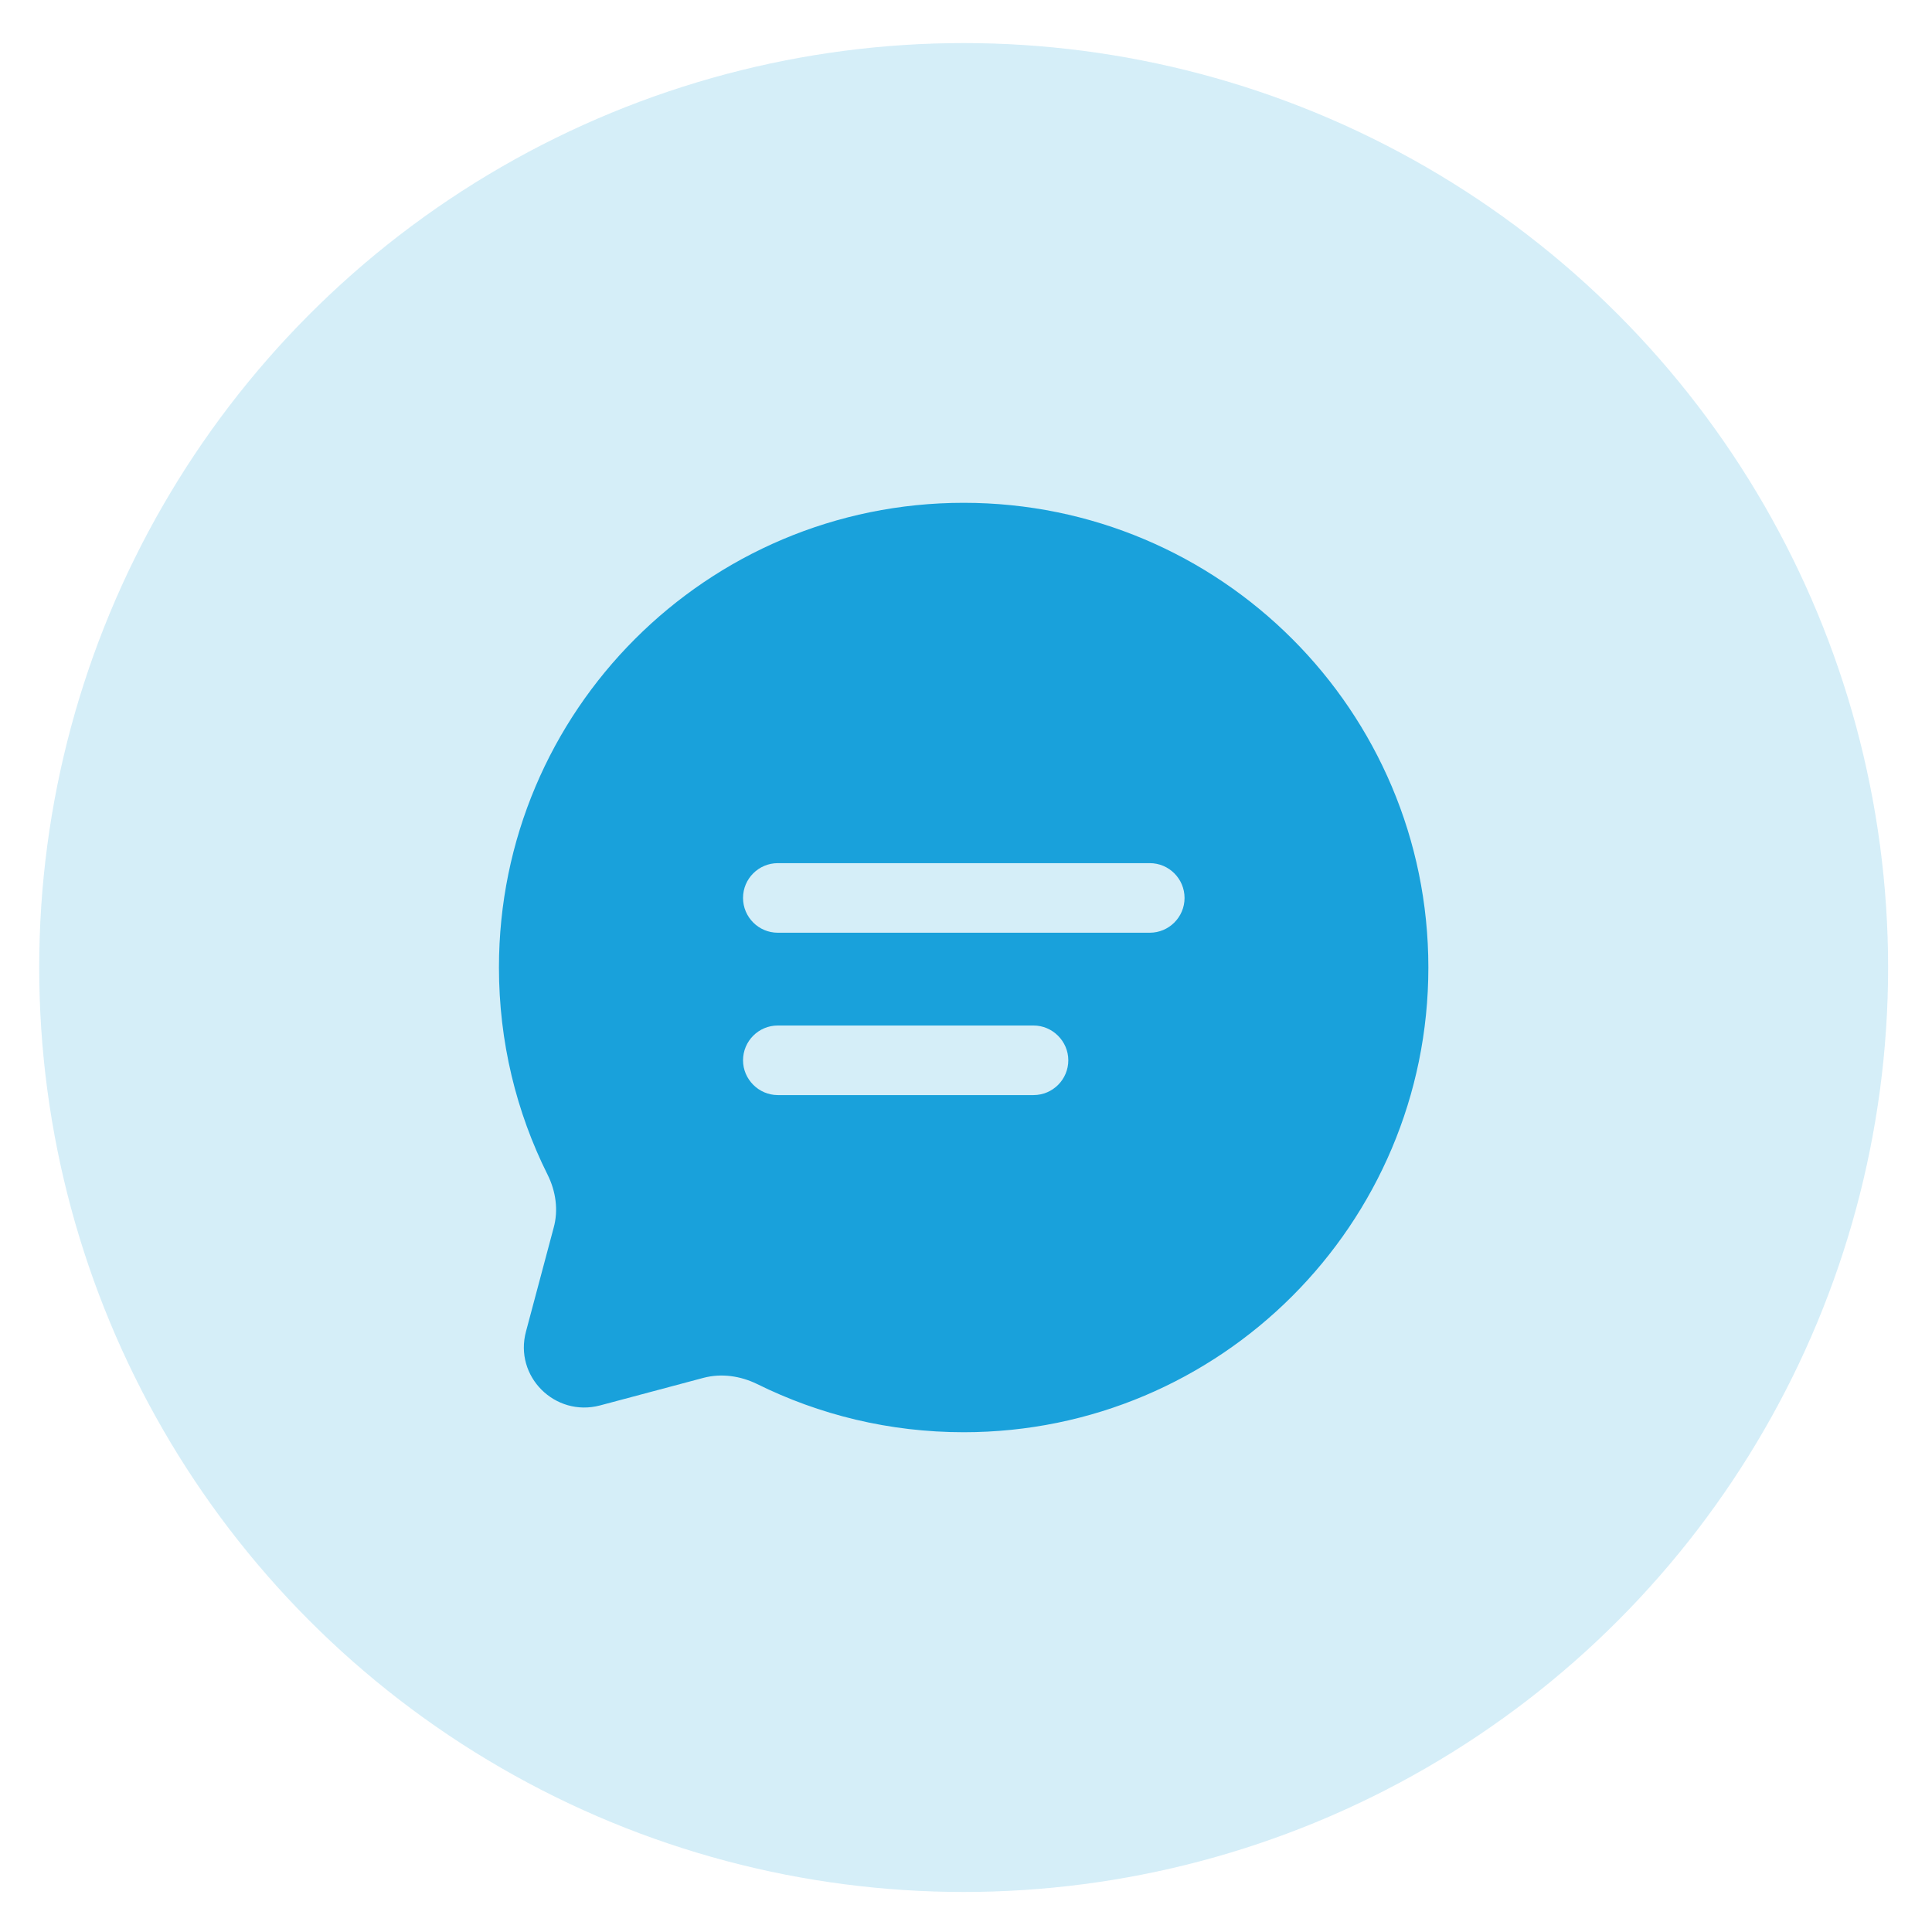
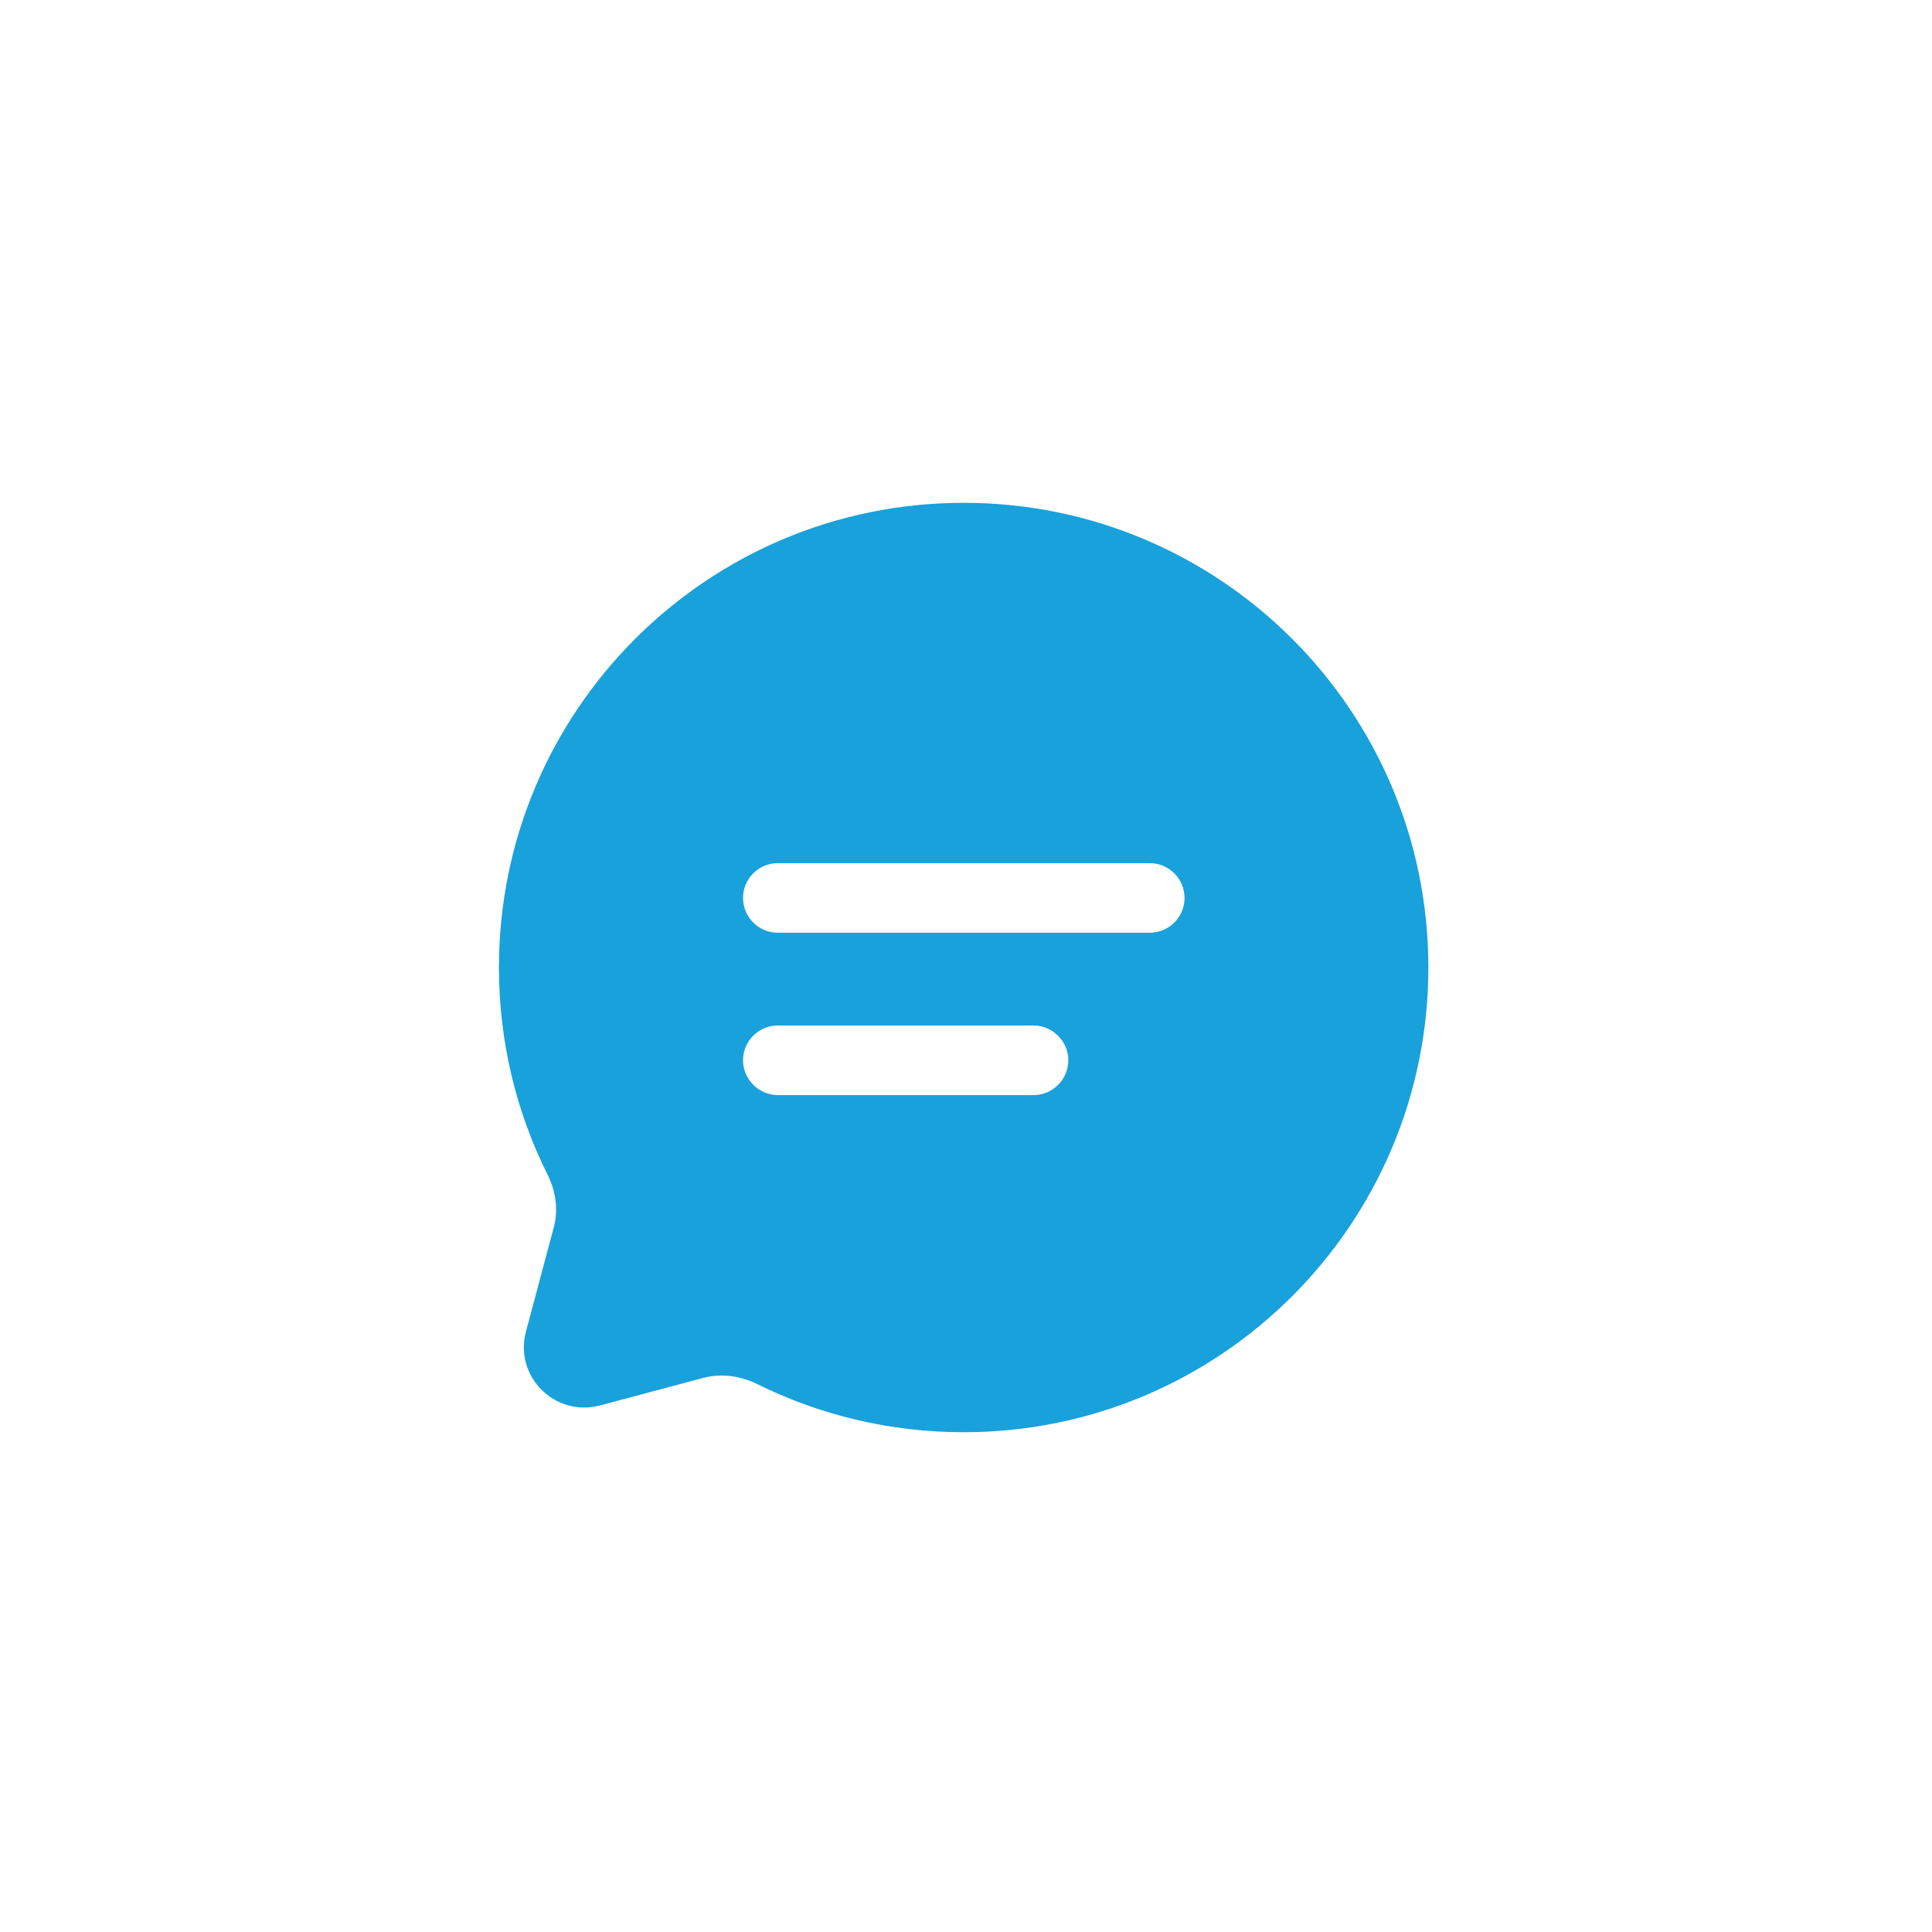
<svg xmlns="http://www.w3.org/2000/svg" version="1.1" id="Layer_1" x="0px" y="0px" viewBox="0 0 699.7 699.7" style="enable-background:new 0 0 699.7 699.7;" xml:space="preserve">
  <style type="text/css">
	.st0{opacity:0.18;fill-rule:evenodd;clip-rule:evenodd;fill:#19A1DB;}
	.st1{fill-rule:evenodd;clip-rule:evenodd;fill:#19A1DB;}
</style>
-   <circle class="st0" cx="349" cy="350.4" r="334.8" />
  <path class="st1" d="M349,518.7c93,0,168.3-75.4,168.3-168.3c0-93-75.4-168.3-168.3-168.3c-93,0-168.3,75.4-168.3,168.3  c0,26.9,6.3,52.4,17.6,75c3,6,4,12.9,2.2,19.3l-10,37.5c-4.4,16.3,10.5,31.1,26.8,26.8l37.5-10c6.5-1.7,13.3-0.7,19.3,2.2  C296.7,512.4,322.1,518.7,349,518.7z M281.7,371.4c-7,0-12.6,5.7-12.6,12.6s5.7,12.6,12.6,12.6h92.6c7,0,12.6-5.7,12.6-12.6  s-5.7-12.6-12.6-12.6H281.7z M269.1,325.2c0-7,5.7-12.6,12.6-12.6h134.7c7,0,12.6,5.7,12.6,12.6c0,7-5.7,12.6-12.6,12.6H281.7  C274.7,337.8,269.1,332.1,269.1,325.2z" />
</svg>